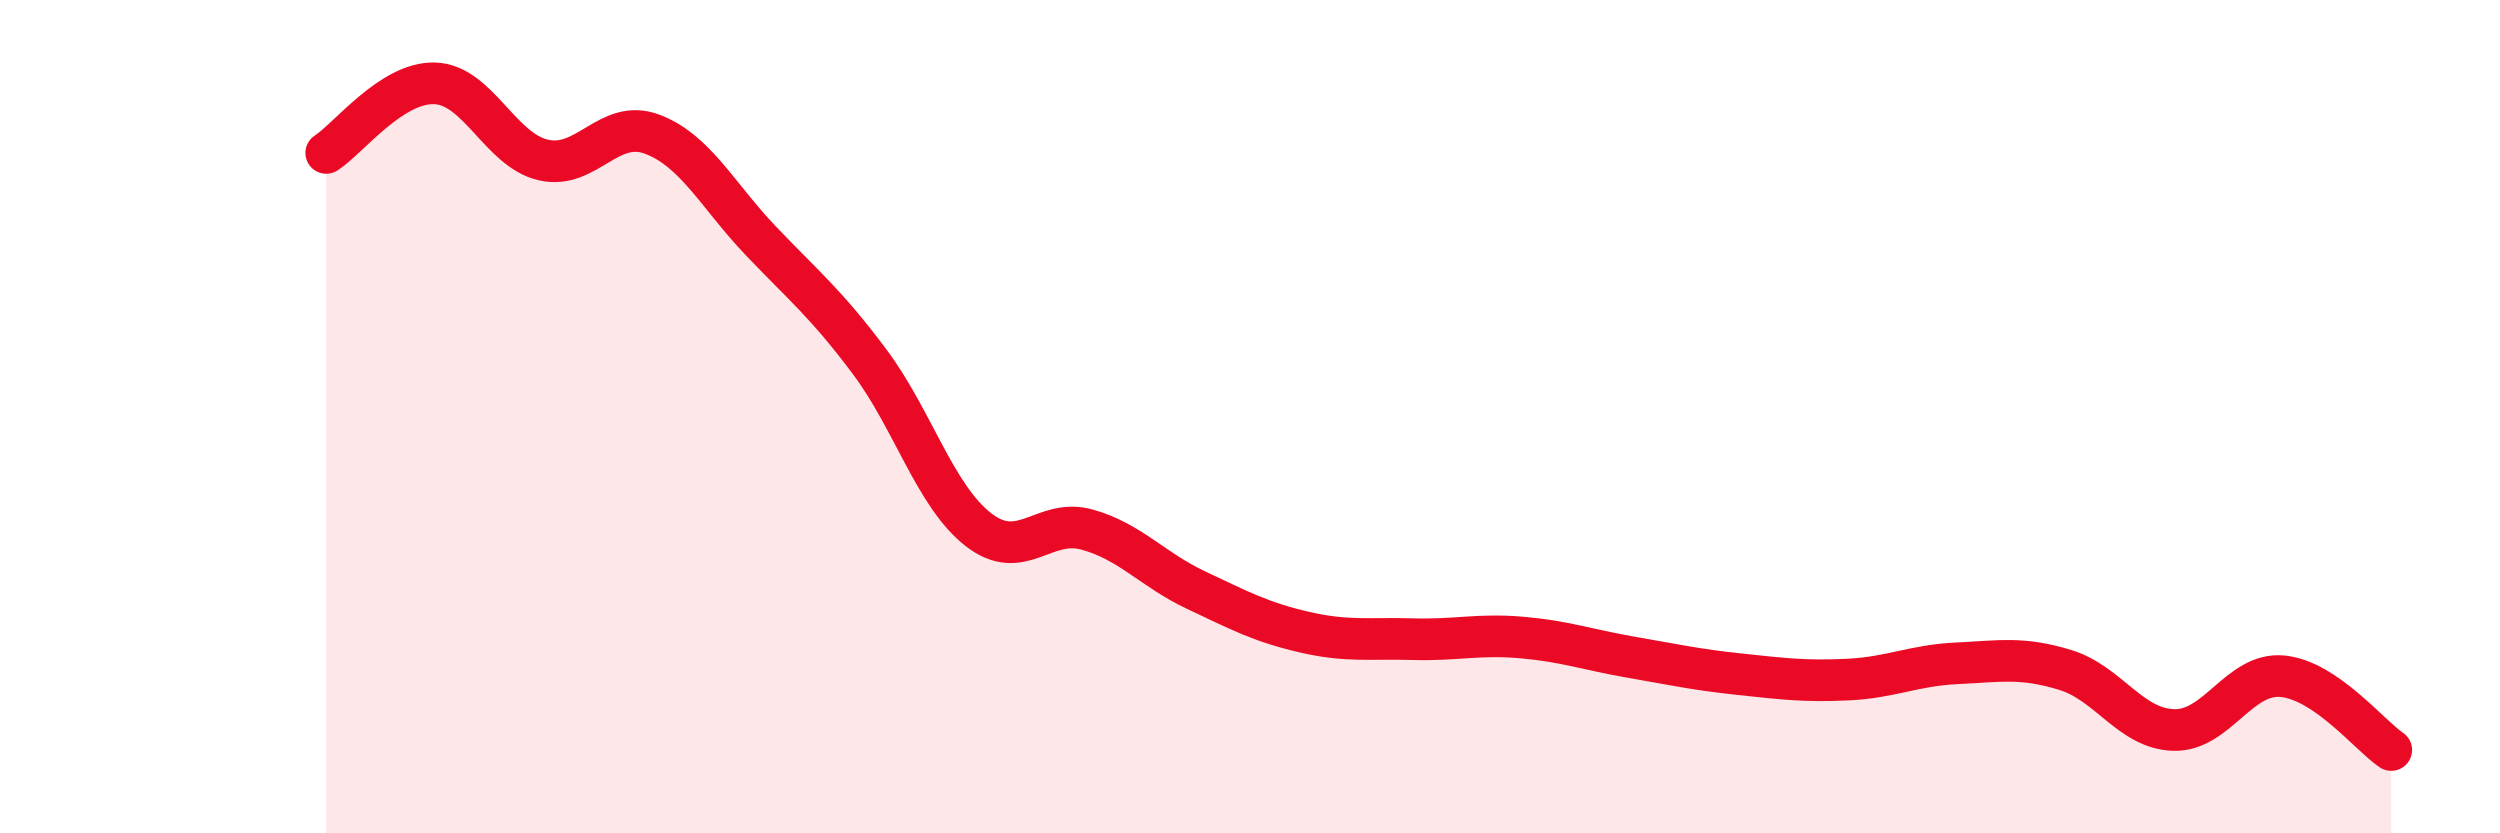
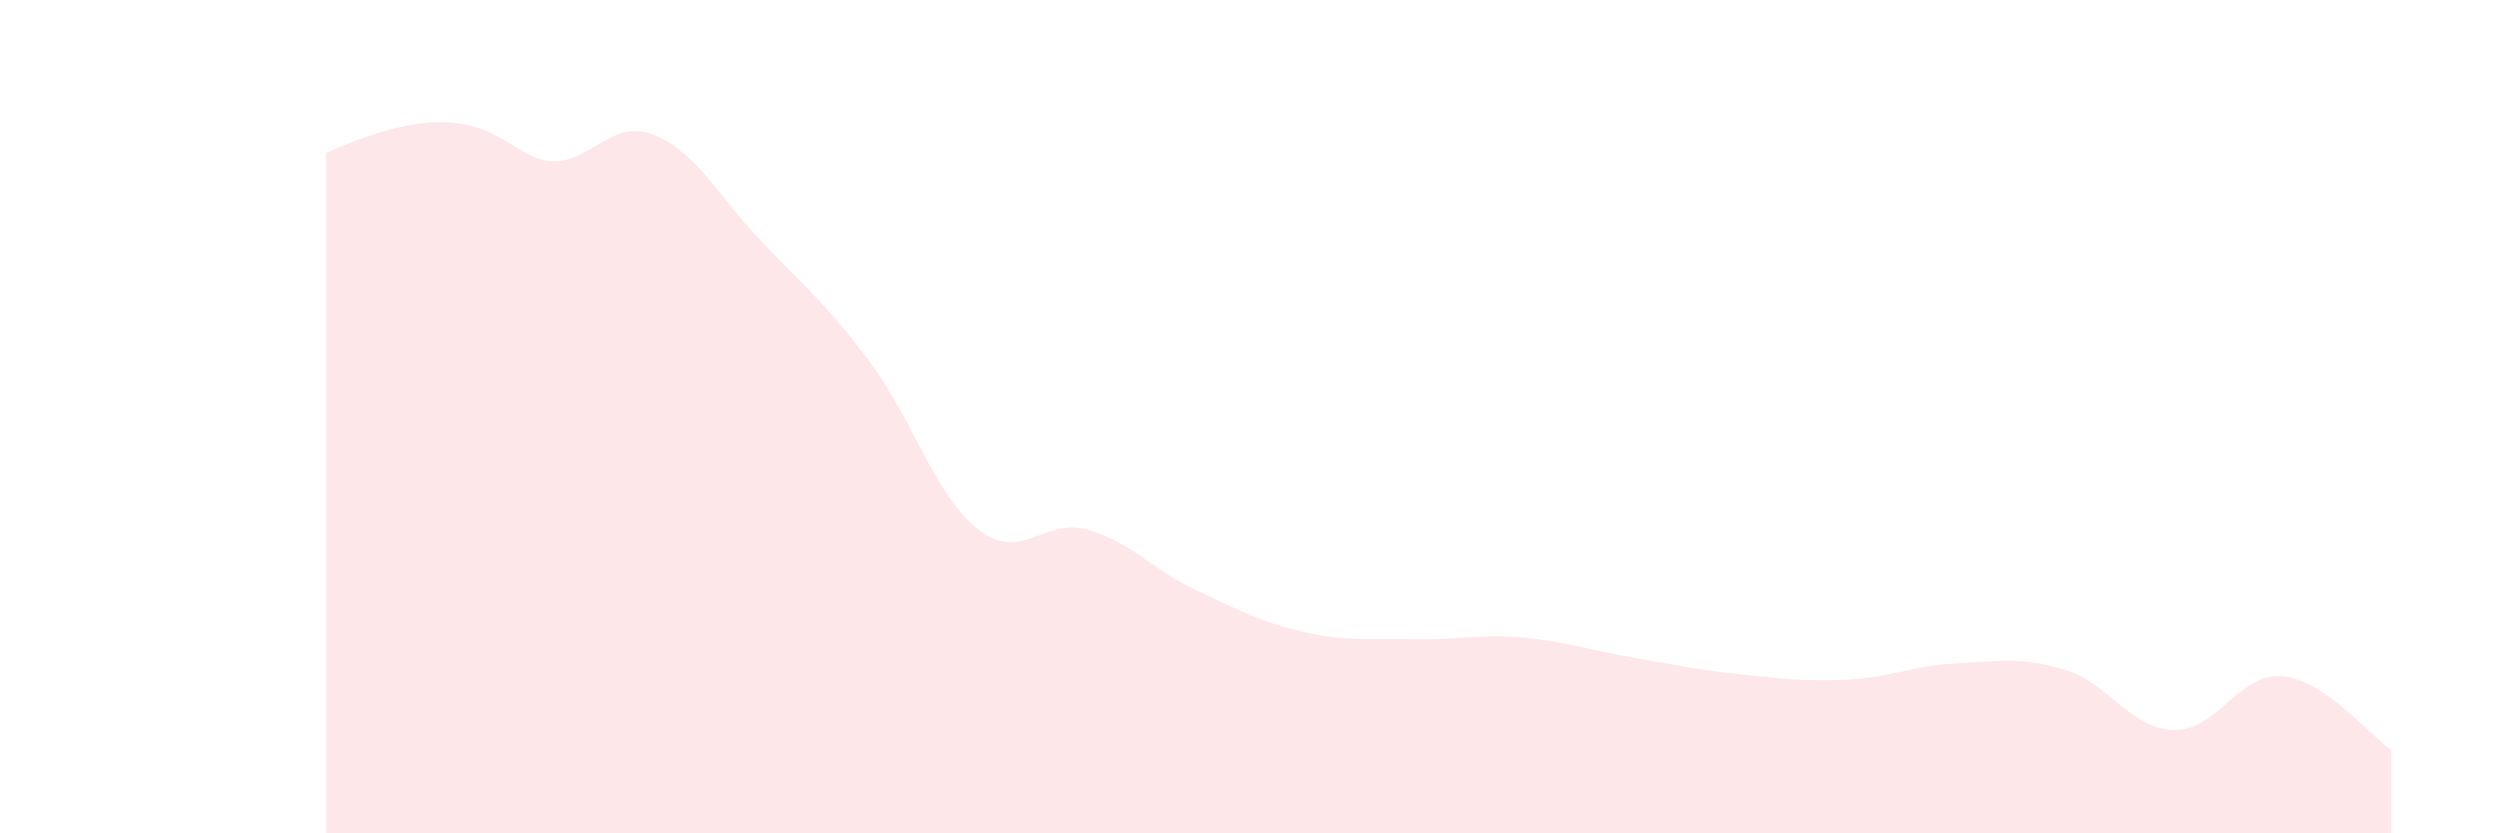
<svg xmlns="http://www.w3.org/2000/svg" width="60" height="20" viewBox="0 0 60 20">
-   <path d="M 7.83,3.67 C 8.35,3.34 9.39,1.97 10.43,2 C 11.47,2.03 12,3.6 13.04,3.84 C 14.08,4.08 14.61,2.83 15.65,3.22 C 16.69,3.61 17.22,4.69 18.26,5.78 C 19.3,6.87 19.83,7.29 20.87,8.68 C 21.91,10.07 22.44,11.9 23.48,12.71 C 24.52,13.52 25.05,12.42 26.09,12.71 C 27.13,13 27.66,13.67 28.7,14.16 C 29.74,14.65 30.26,14.93 31.3,15.17 C 32.34,15.41 32.87,15.31 33.91,15.34 C 34.95,15.37 35.48,15.21 36.52,15.3 C 37.56,15.39 38.09,15.59 39.13,15.77 C 40.17,15.95 40.7,16.07 41.74,16.18 C 42.78,16.29 43.31,16.36 44.35,16.31 C 45.39,16.26 45.92,15.97 46.96,15.92 C 48,15.87 48.53,15.76 49.57,16.08 C 50.61,16.4 51.13,17.49 52.17,17.52 C 53.21,17.55 53.74,16.13 54.78,16.23 C 55.82,16.33 56.87,17.65 57.39,18L57.39 20L7.83 20Z" fill="#EB0A25" opacity="0.1" stroke-linecap="round" stroke-linejoin="round" />
-   <path d="M 7.83,3.67 C 8.35,3.34 9.39,1.97 10.43,2 C 11.47,2.03 12,3.6 13.04,3.84 C 14.08,4.08 14.61,2.83 15.65,3.22 C 16.69,3.61 17.22,4.69 18.26,5.78 C 19.3,6.87 19.83,7.29 20.87,8.68 C 21.91,10.07 22.44,11.9 23.48,12.71 C 24.52,13.52 25.05,12.42 26.09,12.71 C 27.13,13 27.66,13.67 28.7,14.16 C 29.74,14.65 30.26,14.93 31.3,15.17 C 32.34,15.41 32.87,15.31 33.91,15.34 C 34.95,15.37 35.48,15.21 36.52,15.3 C 37.56,15.39 38.09,15.59 39.13,15.77 C 40.17,15.95 40.7,16.07 41.74,16.18 C 42.78,16.29 43.31,16.36 44.35,16.31 C 45.39,16.26 45.92,15.97 46.96,15.92 C 48,15.87 48.53,15.76 49.57,16.08 C 50.61,16.4 51.13,17.49 52.17,17.52 C 53.21,17.55 53.74,16.13 54.78,16.23 C 55.82,16.33 56.87,17.65 57.39,18" stroke="#EB0A25" stroke-width="1" fill="none" stroke-linecap="round" stroke-linejoin="round" />
+   <path d="M 7.83,3.67 C 11.47,2.03 12,3.6 13.04,3.84 C 14.08,4.08 14.61,2.83 15.65,3.22 C 16.69,3.61 17.22,4.69 18.26,5.78 C 19.3,6.87 19.83,7.29 20.87,8.68 C 21.91,10.07 22.44,11.9 23.48,12.71 C 24.52,13.52 25.05,12.42 26.09,12.71 C 27.13,13 27.66,13.67 28.7,14.16 C 29.74,14.65 30.26,14.93 31.3,15.17 C 32.34,15.41 32.87,15.31 33.91,15.34 C 34.95,15.37 35.48,15.21 36.52,15.3 C 37.56,15.39 38.09,15.59 39.13,15.77 C 40.17,15.95 40.7,16.07 41.74,16.18 C 42.78,16.29 43.31,16.36 44.35,16.31 C 45.39,16.26 45.92,15.97 46.96,15.92 C 48,15.87 48.53,15.76 49.57,16.08 C 50.61,16.4 51.13,17.49 52.17,17.52 C 53.21,17.55 53.74,16.13 54.78,16.23 C 55.82,16.33 56.87,17.65 57.39,18L57.39 20L7.83 20Z" fill="#EB0A25" opacity="0.1" stroke-linecap="round" stroke-linejoin="round" />
</svg>